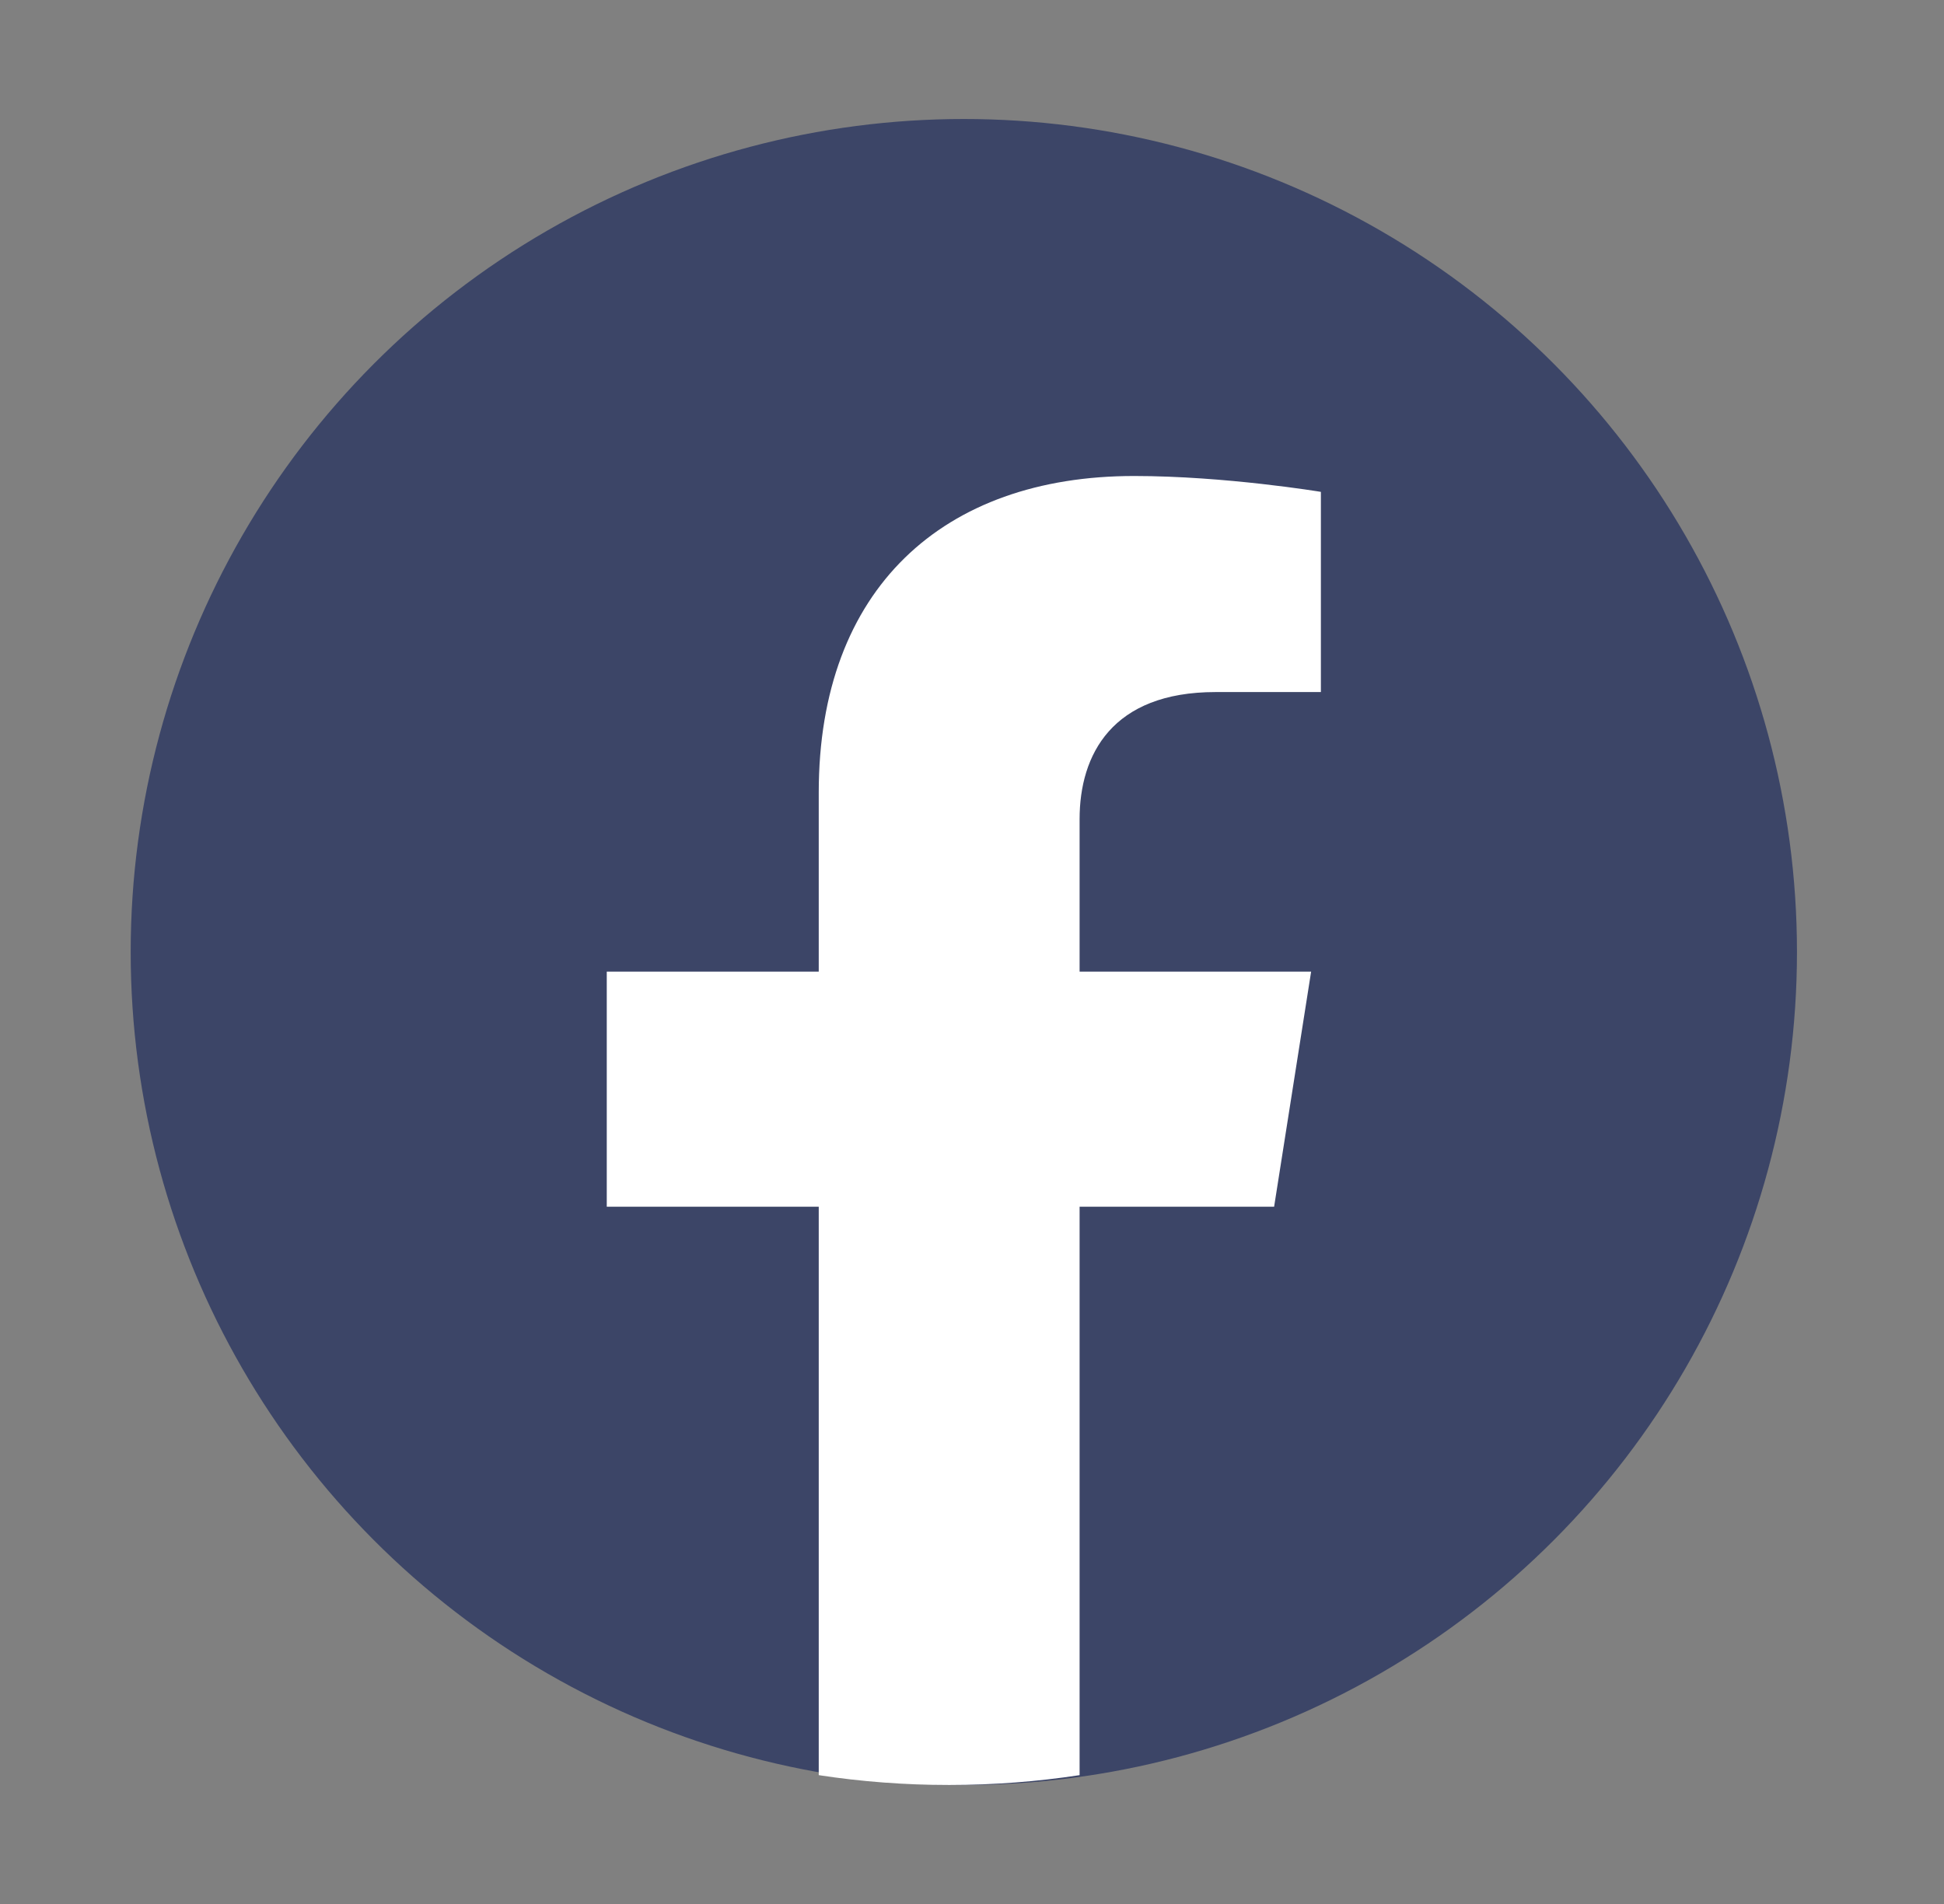
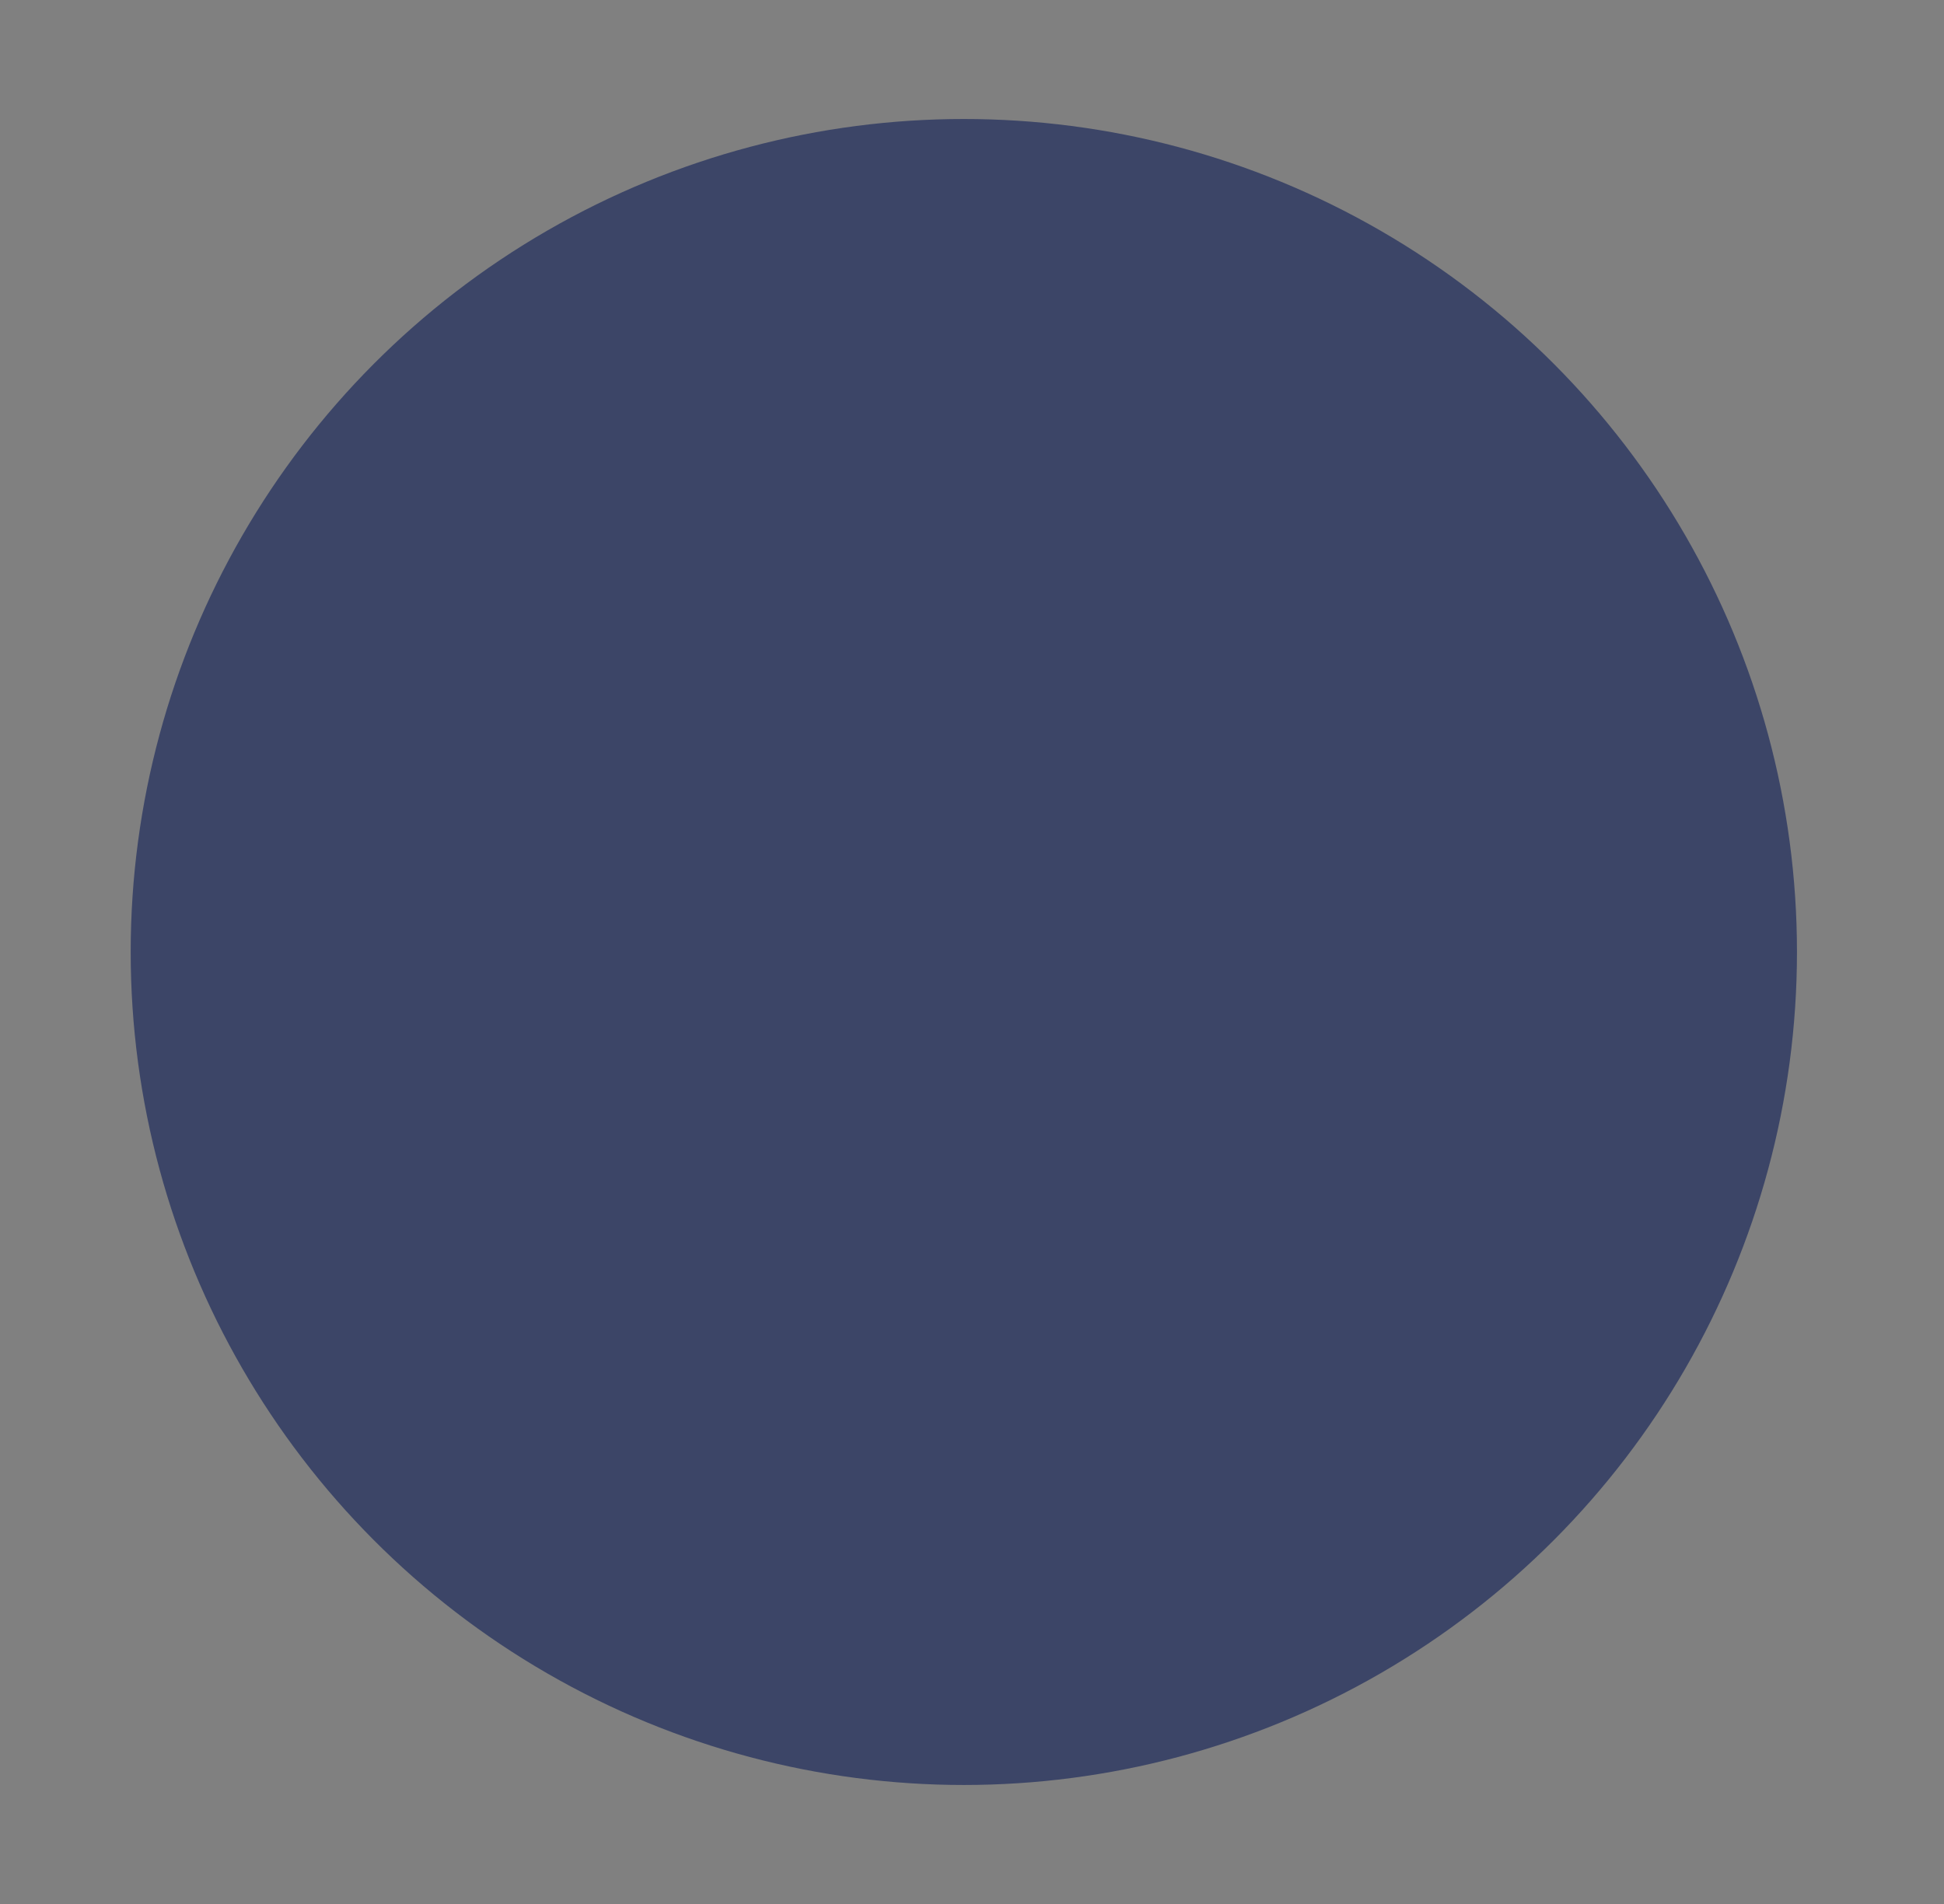
<svg xmlns="http://www.w3.org/2000/svg" width="49" height="48" viewBox="0 0 49 48" fill="none">
  <rect x="0" y="0" width="49" height="48" fill="#808080" stroke="none" />
  <circle cx="24.294" cy="24" r="21" fill="#3C4567" />
-   <path d="M32.115 30.422L33.048 24.495H27.212V20.651C27.212 19.029 28.026 17.447 30.639 17.447H33.294V12.4C33.294 12.4 30.886 12 28.585 12C23.776 12 20.637 14.839 20.637 19.978V24.495H15.294V30.422H20.637V44.752C21.709 44.916 22.806 45 23.924 45C25.042 45 26.139 44.916 27.212 44.752V30.422H32.115Z" fill="white" />
</svg>